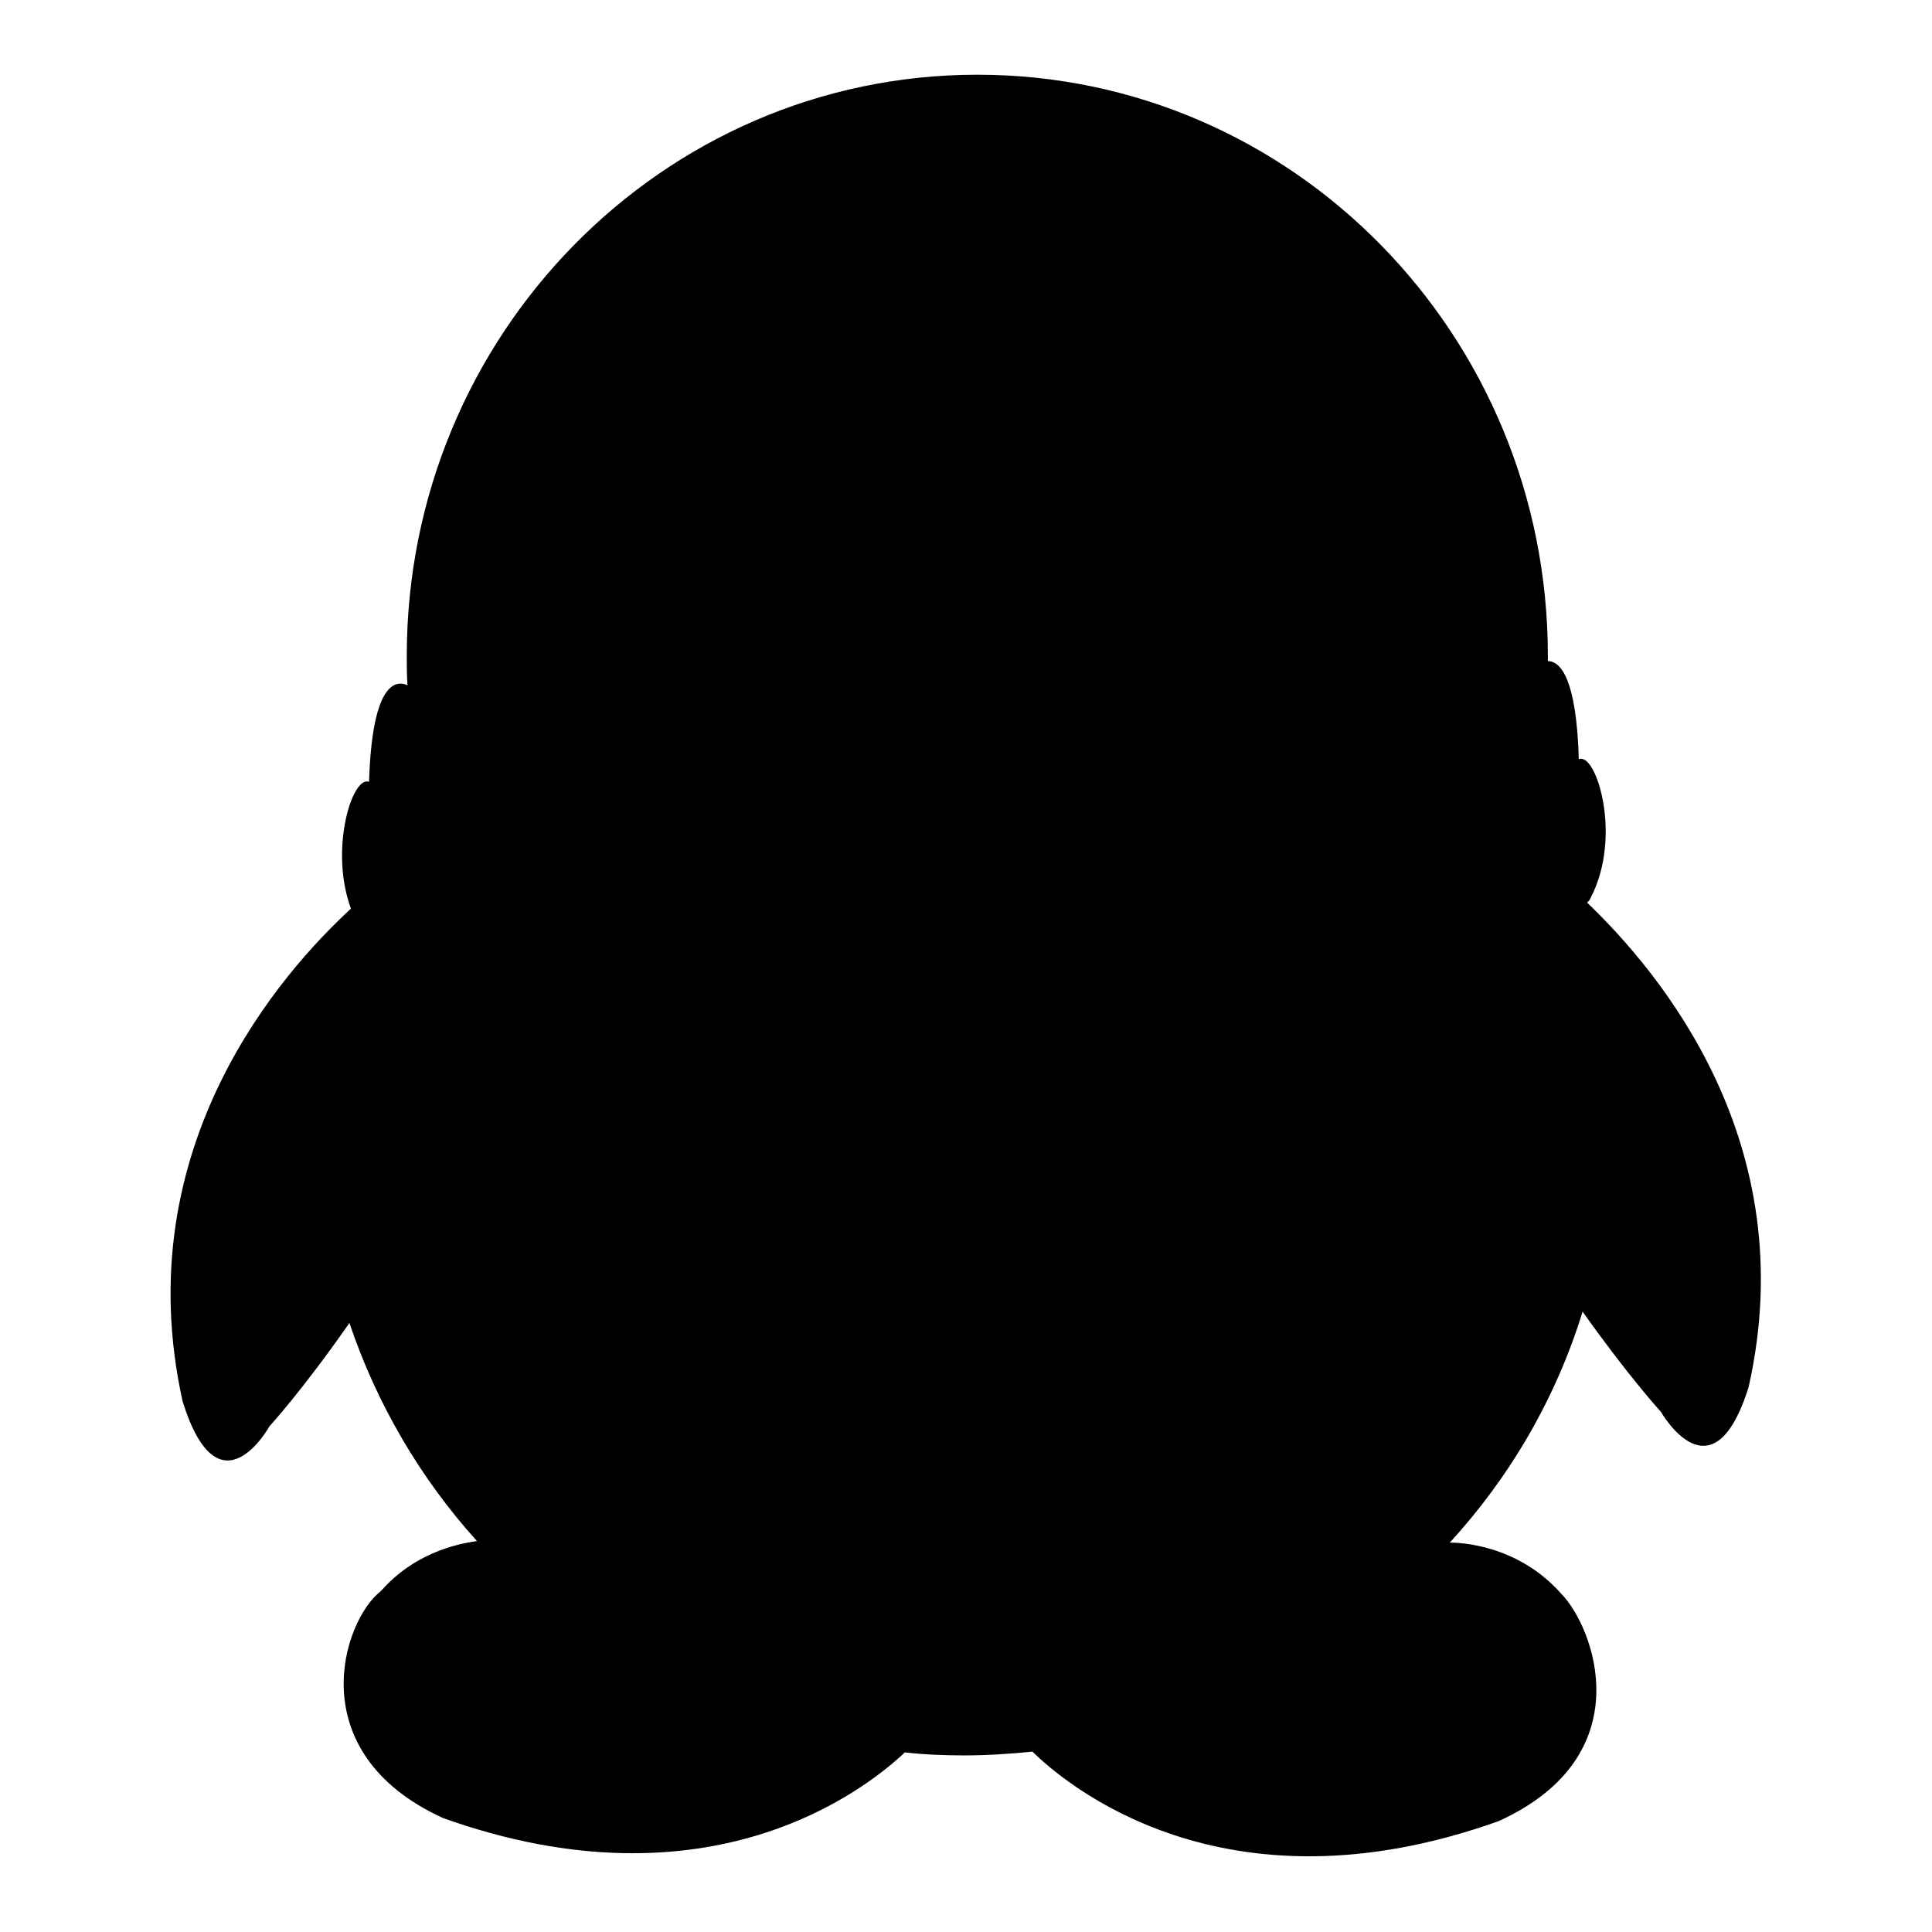
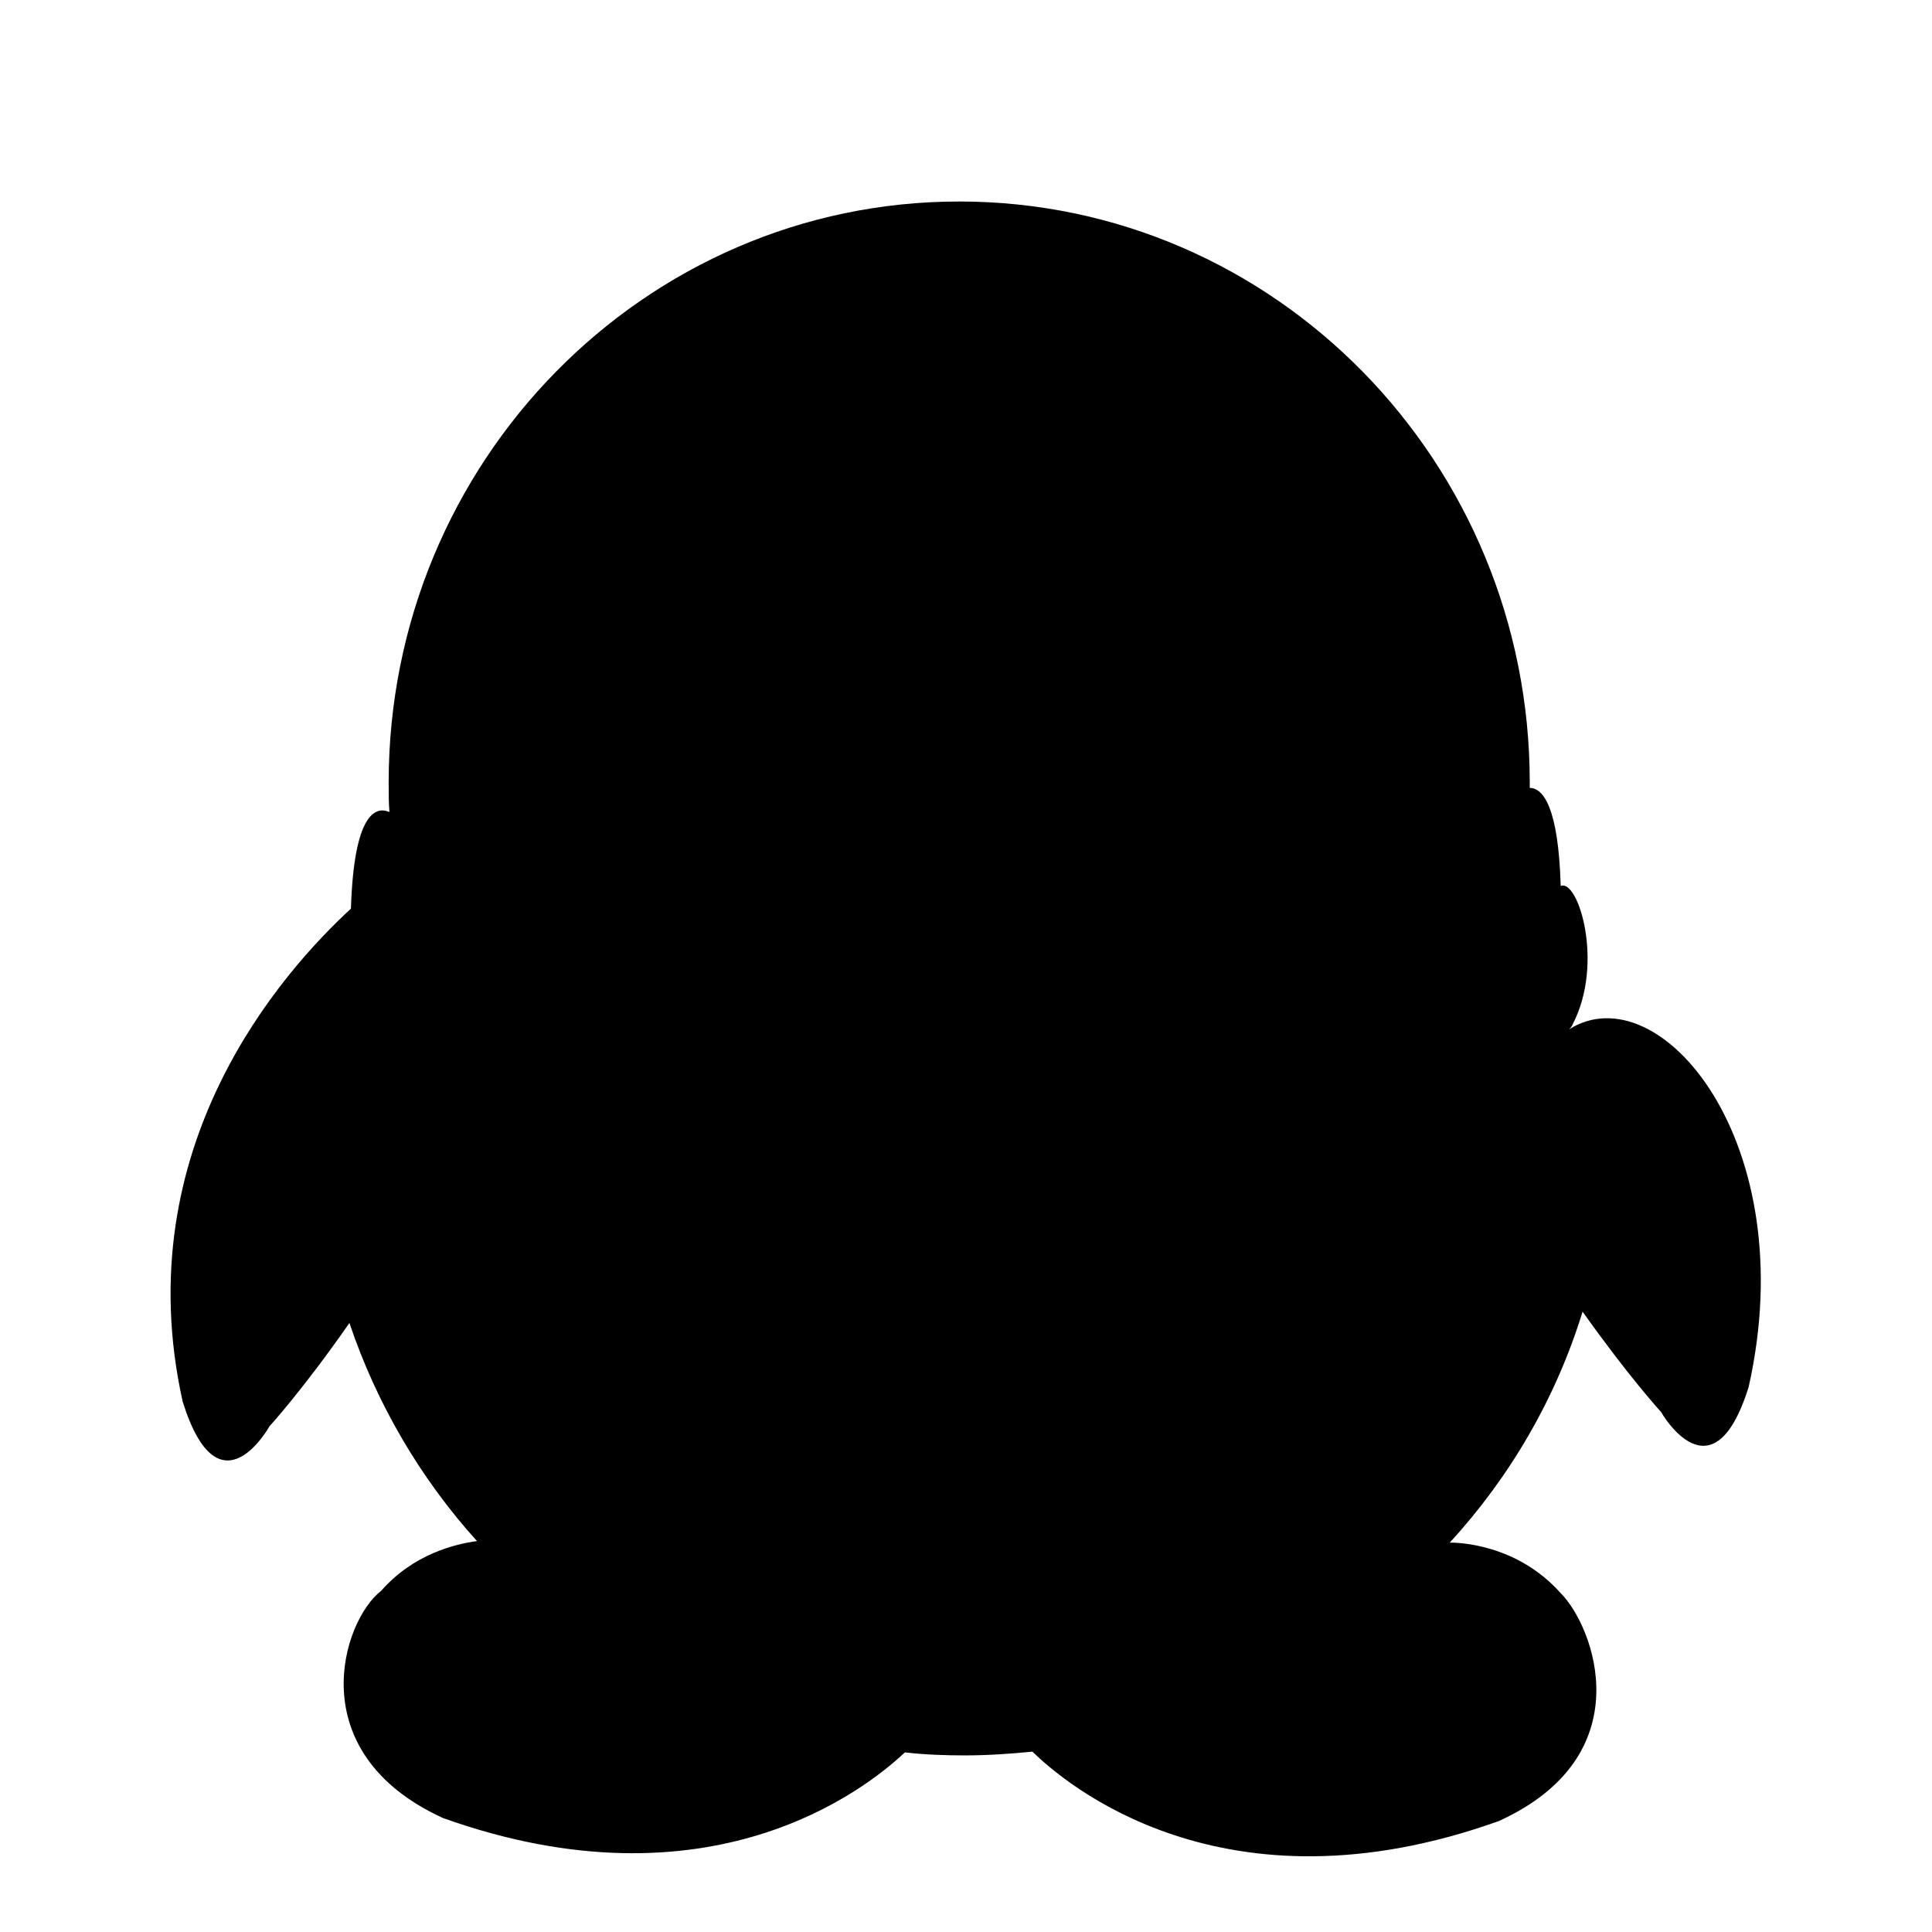
<svg xmlns="http://www.w3.org/2000/svg" version="1.1" x="0px" y="0px" viewBox="0 0 256 256" enable-background="new 0 0 256 256" xml:space="preserve">
  <g>
    <g>
-       <path fill="#000000" d="M231.7,183.8c-4.8,15.3-11.6,3.3-11.6,3.3s-4.3-4.7-10.4-13.3c-3.5,11.4-9.6,21.9-17.6,30.6c1.2,0,8.9,0.2,14.7,6.7c4.4,4.4,10.9,21.5-8.2,30.2c-36.6,13.1-57.6-5.1-61.8-9.2c-3,0.3-6,0.5-9,0.5c-2.6,0-5.3-0.1-7.9-0.4c-5.2,4.9-25.9,21.3-61.2,8.7c-19-8.7-13.3-26.2-8.2-30.1c4.3-4.9,9.8-6.2,12.7-6.6c-7.5-8.3-13.3-18.2-16.9-28.9c-6.2,8.9-10.6,13.7-10.6,13.7s-6.7,12.1-11.5-3.3c-7.5-33.8,13.3-57,22.3-65.3c-2.9-7.9,0.2-17.7,2.4-16.8c0.4-12.7,3.3-13.6,5.1-12.8c-0.1-1.3-0.1-2.6-0.1-3.9c0-42.5,33.9-77,75.6-77c41.8,0,75.6,34.5,75.6,77c0,0.2,0,0.5,0,0.7c1.7,0,3.8,2.4,4.1,13c2.3-1,5.8,10.2,1.6,18.3c-0.1,0.3-0.3,0.5-0.5,0.7C219.9,128.8,239,151.4,231.7,183.8z" />
+       <path fill="#000000" d="M231.7,183.8c-4.8,15.3-11.6,3.3-11.6,3.3s-4.3-4.7-10.4-13.3c-3.5,11.4-9.6,21.9-17.6,30.6c1.2,0,8.9,0.2,14.7,6.7c4.4,4.4,10.9,21.5-8.2,30.2c-36.6,13.1-57.6-5.1-61.8-9.2c-3,0.3-6,0.5-9,0.5c-2.6,0-5.3-0.1-7.9-0.4c-5.2,4.9-25.9,21.3-61.2,8.7c-19-8.7-13.3-26.2-8.2-30.1c4.3-4.9,9.8-6.2,12.7-6.6c-7.5-8.3-13.3-18.2-16.9-28.9c-6.2,8.9-10.6,13.7-10.6,13.7s-6.7,12.1-11.5-3.3c-7.5-33.8,13.3-57,22.3-65.3c0.4-12.7,3.3-13.6,5.1-12.8c-0.1-1.3-0.1-2.6-0.1-3.9c0-42.5,33.9-77,75.6-77c41.8,0,75.6,34.5,75.6,77c0,0.2,0,0.5,0,0.7c1.7,0,3.8,2.4,4.1,13c2.3-1,5.8,10.2,1.6,18.3c-0.1,0.3-0.3,0.5-0.5,0.7C219.9,128.8,239,151.4,231.7,183.8z" />
    </g>
  </g>
</svg>